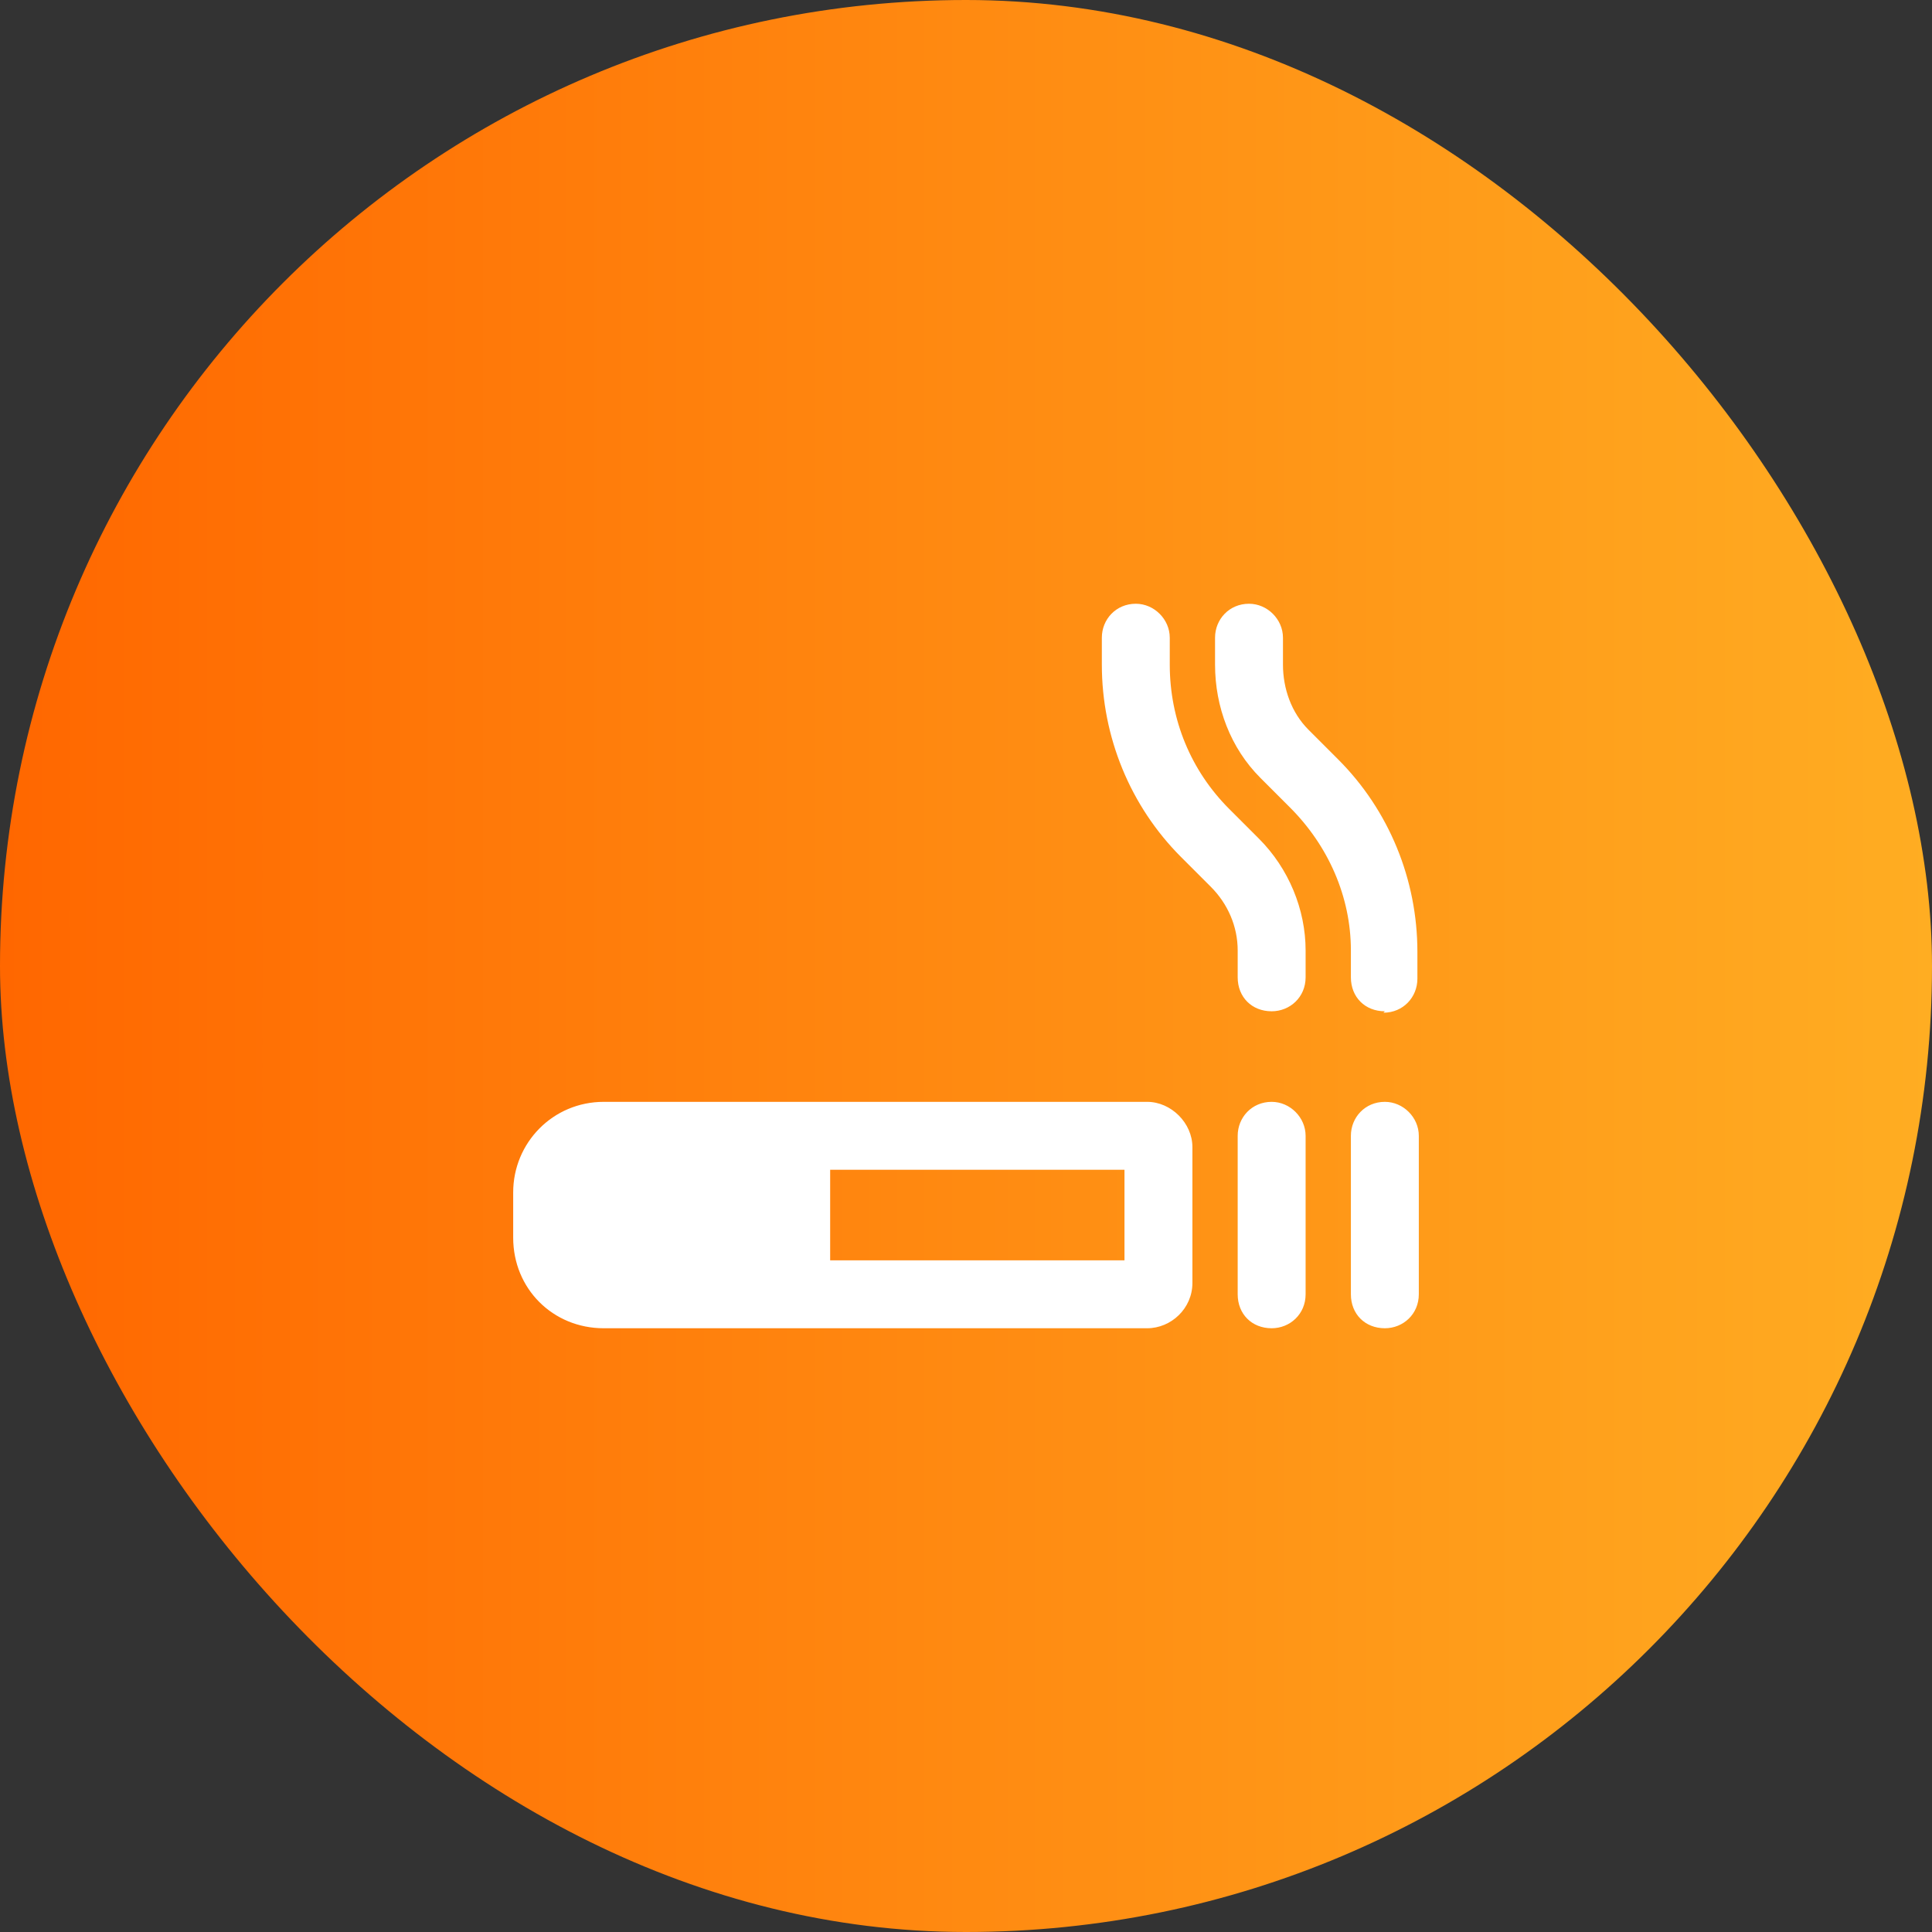
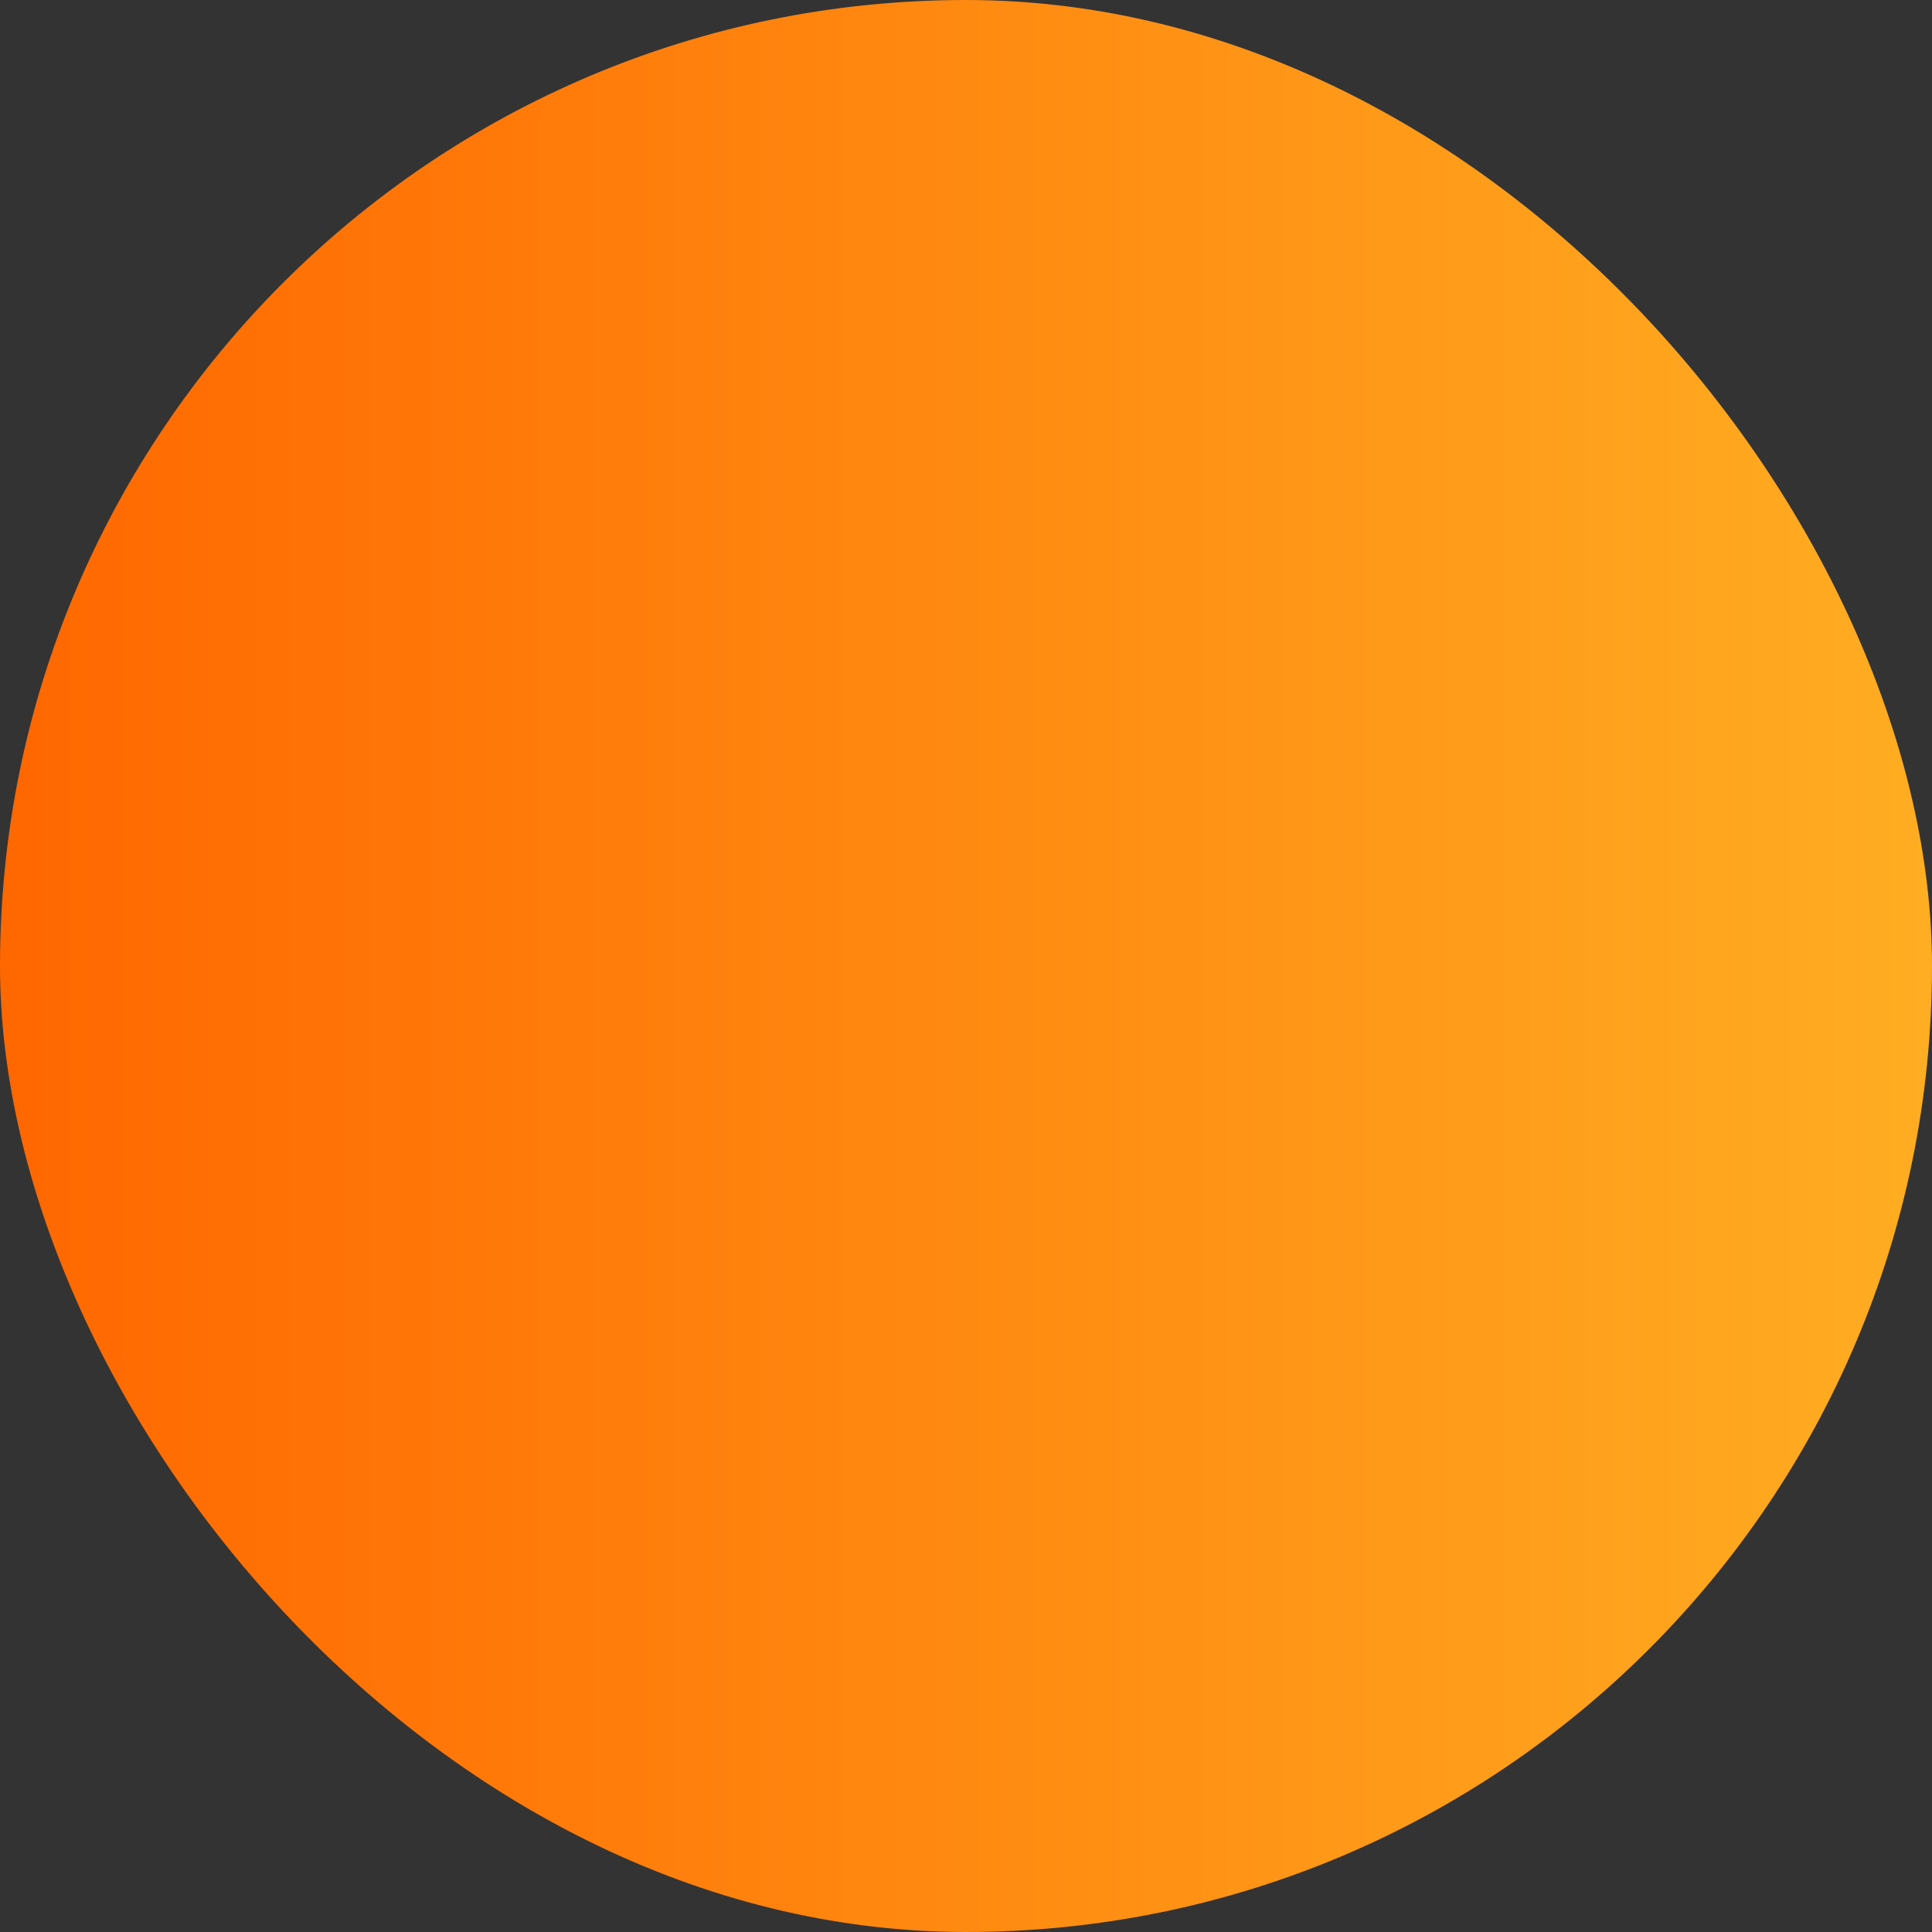
<svg xmlns="http://www.w3.org/2000/svg" width="64" height="64" viewBox="0 0 64 64" fill="none">
  <rect x="0" y="0" width="64" height="64" fill="#333333" stroke="none" />
  <rect width="64" height="64" rx="32" fill="url(#paint0_linear_52_22)" />
-   <path d="M37.625 20C38.234 20 38.75 20.516 38.75 21.125V22.016C38.75 23.844 39.453 25.531 40.719 26.797L41.703 27.781C42.688 28.766 43.25 30.125 43.25 31.484V32.375C43.25 33.031 42.734 33.5 42.125 33.5C41.469 33.5 41 33.031 41 32.375V31.484C41 30.688 40.672 29.938 40.109 29.375L39.125 28.391C37.438 26.703 36.5 24.406 36.5 22.016V21.125C36.5 20.516 36.969 20 37.625 20ZM45.875 33.5C45.219 33.5 44.75 33.031 44.75 32.375V31.484C44.75 29.703 44 28.016 42.734 26.75L41.75 25.766C40.766 24.781 40.25 23.422 40.25 22.016V21.125C40.25 20.516 40.719 20 41.375 20C41.984 20 42.5 20.516 42.5 21.125V22.016C42.5 22.812 42.781 23.609 43.344 24.172L44.328 25.156C46.016 26.844 46.953 29.141 46.953 31.531V32.422C46.953 33.031 46.484 33.547 45.828 33.547L45.875 33.5ZM43.25 37.625V42.875C43.25 43.531 42.734 44 42.125 44C41.469 44 41 43.531 41 42.875V37.625C41 37.016 41.469 36.5 42.125 36.5C42.734 36.5 43.25 37.016 43.25 37.625ZM47 37.625V42.875C47 43.531 46.484 44 45.875 44C45.219 44 44.75 43.531 44.75 42.875V37.625C44.75 37.016 45.219 36.5 45.875 36.5C46.484 36.5 47 37.016 47 37.625ZM27.5 41.75H37.25V38.75H27.5V41.75ZM17 39.5C17 37.859 18.312 36.5 20 36.5H38C38.797 36.5 39.5 37.203 39.5 38V42.5C39.5 43.344 38.797 44 38 44H20C18.312 44 17 42.688 17 41V39.5Z" fill="white" />
  <defs>
    <linearGradient id="paint0_linear_52_22" x1="0" y1="64" x2="64" y2="64" gradientUnits="userSpaceOnUse">
      <stop stop-color="#FF6700" />
      <stop offset="1" stop-color="#FFAD22" />
    </linearGradient>
  </defs>
</svg>